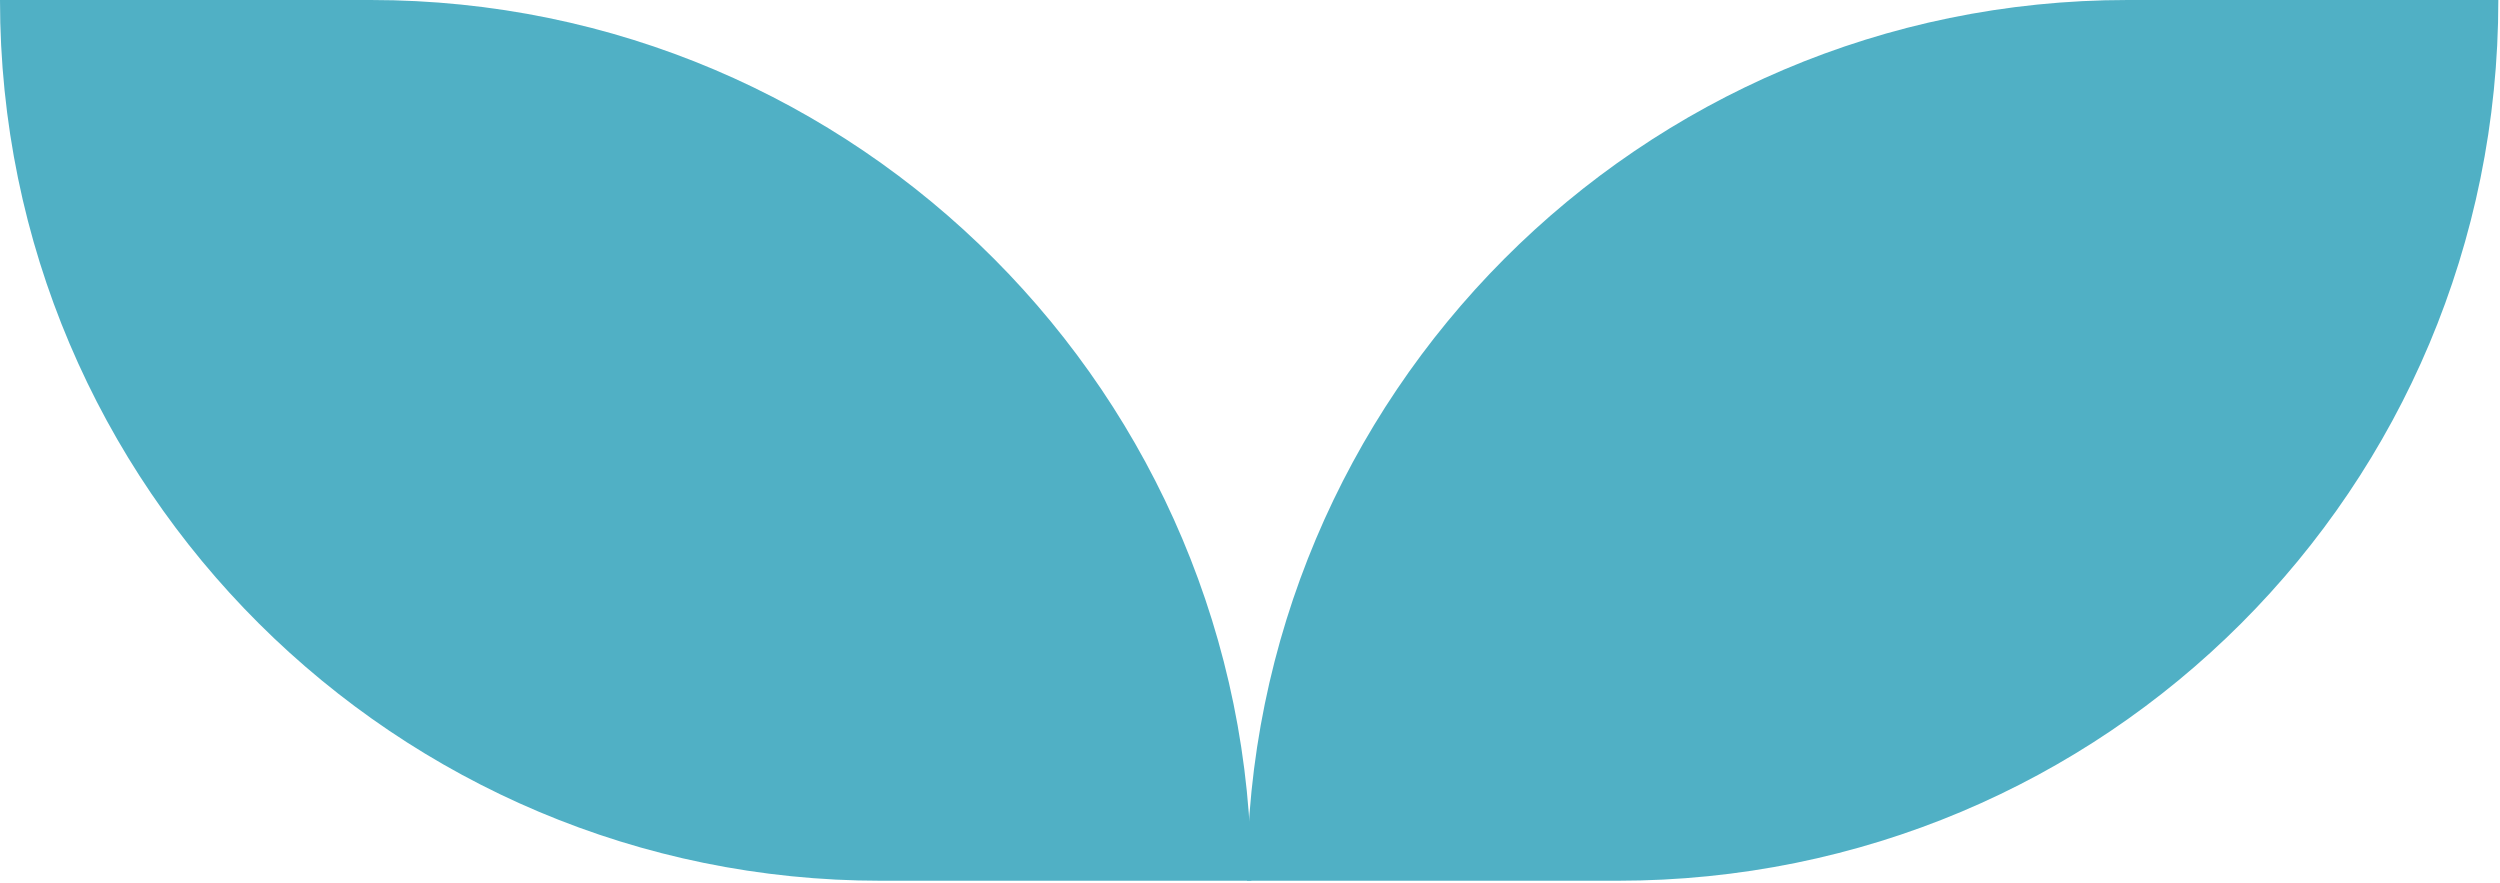
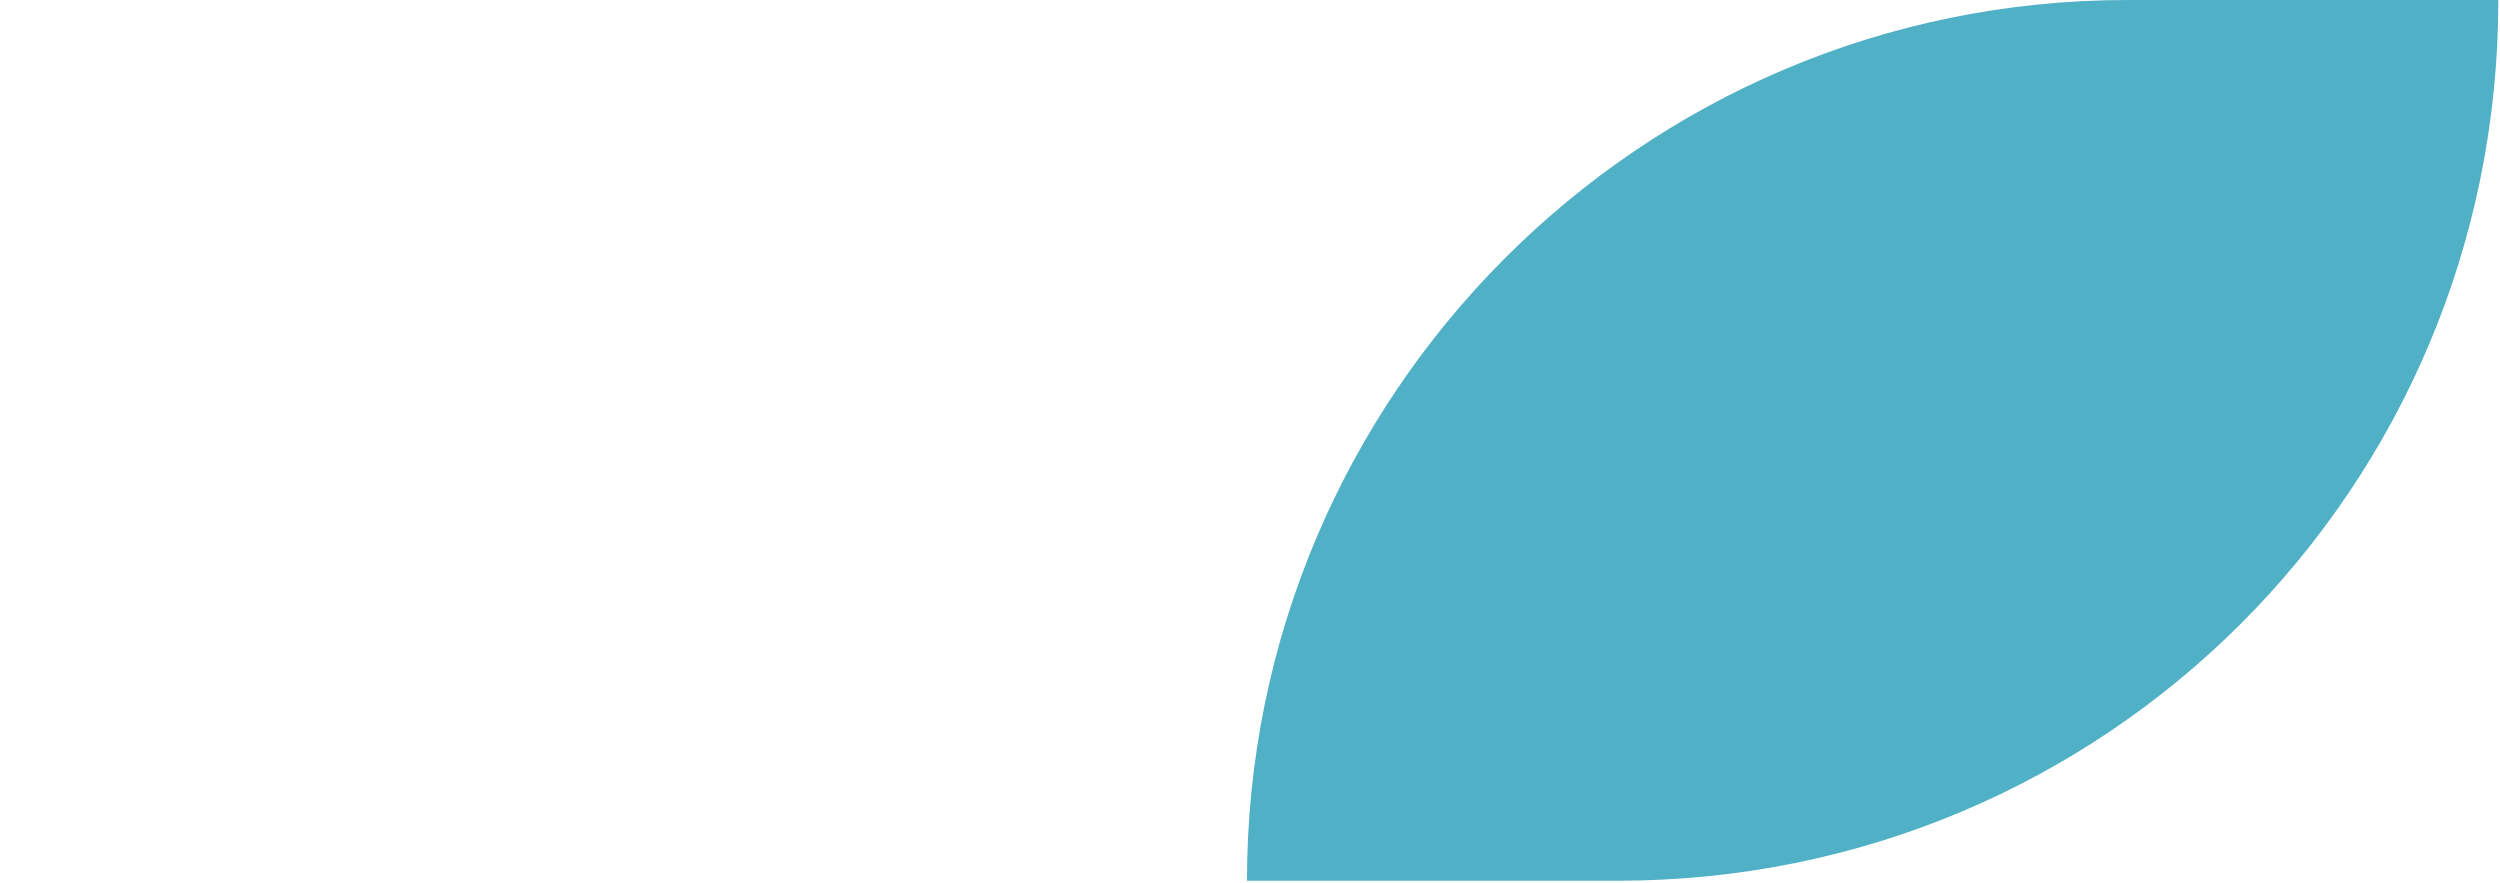
<svg xmlns="http://www.w3.org/2000/svg" width="371" height="131" viewBox="0 0 371 131" fill="none">
-   <path d="M130.702 130.702L185.7 130.702C185.7 58.88 127.466 5.09093e-06 54.998 1.14263e-05L-0 1.62344e-05C-0 72.468 58.88 130.702 130.702 130.702Z" fill="#50B0C5" />
  <path d="M240.051 130.702L185.053 130.702C185.053 58.88 243.286 1.11435e-05 315.754 4.8081e-06L370.752 0C370.752 72.468 312.519 130.702 240.051 130.702Z" fill="#50B0C5" />
</svg>